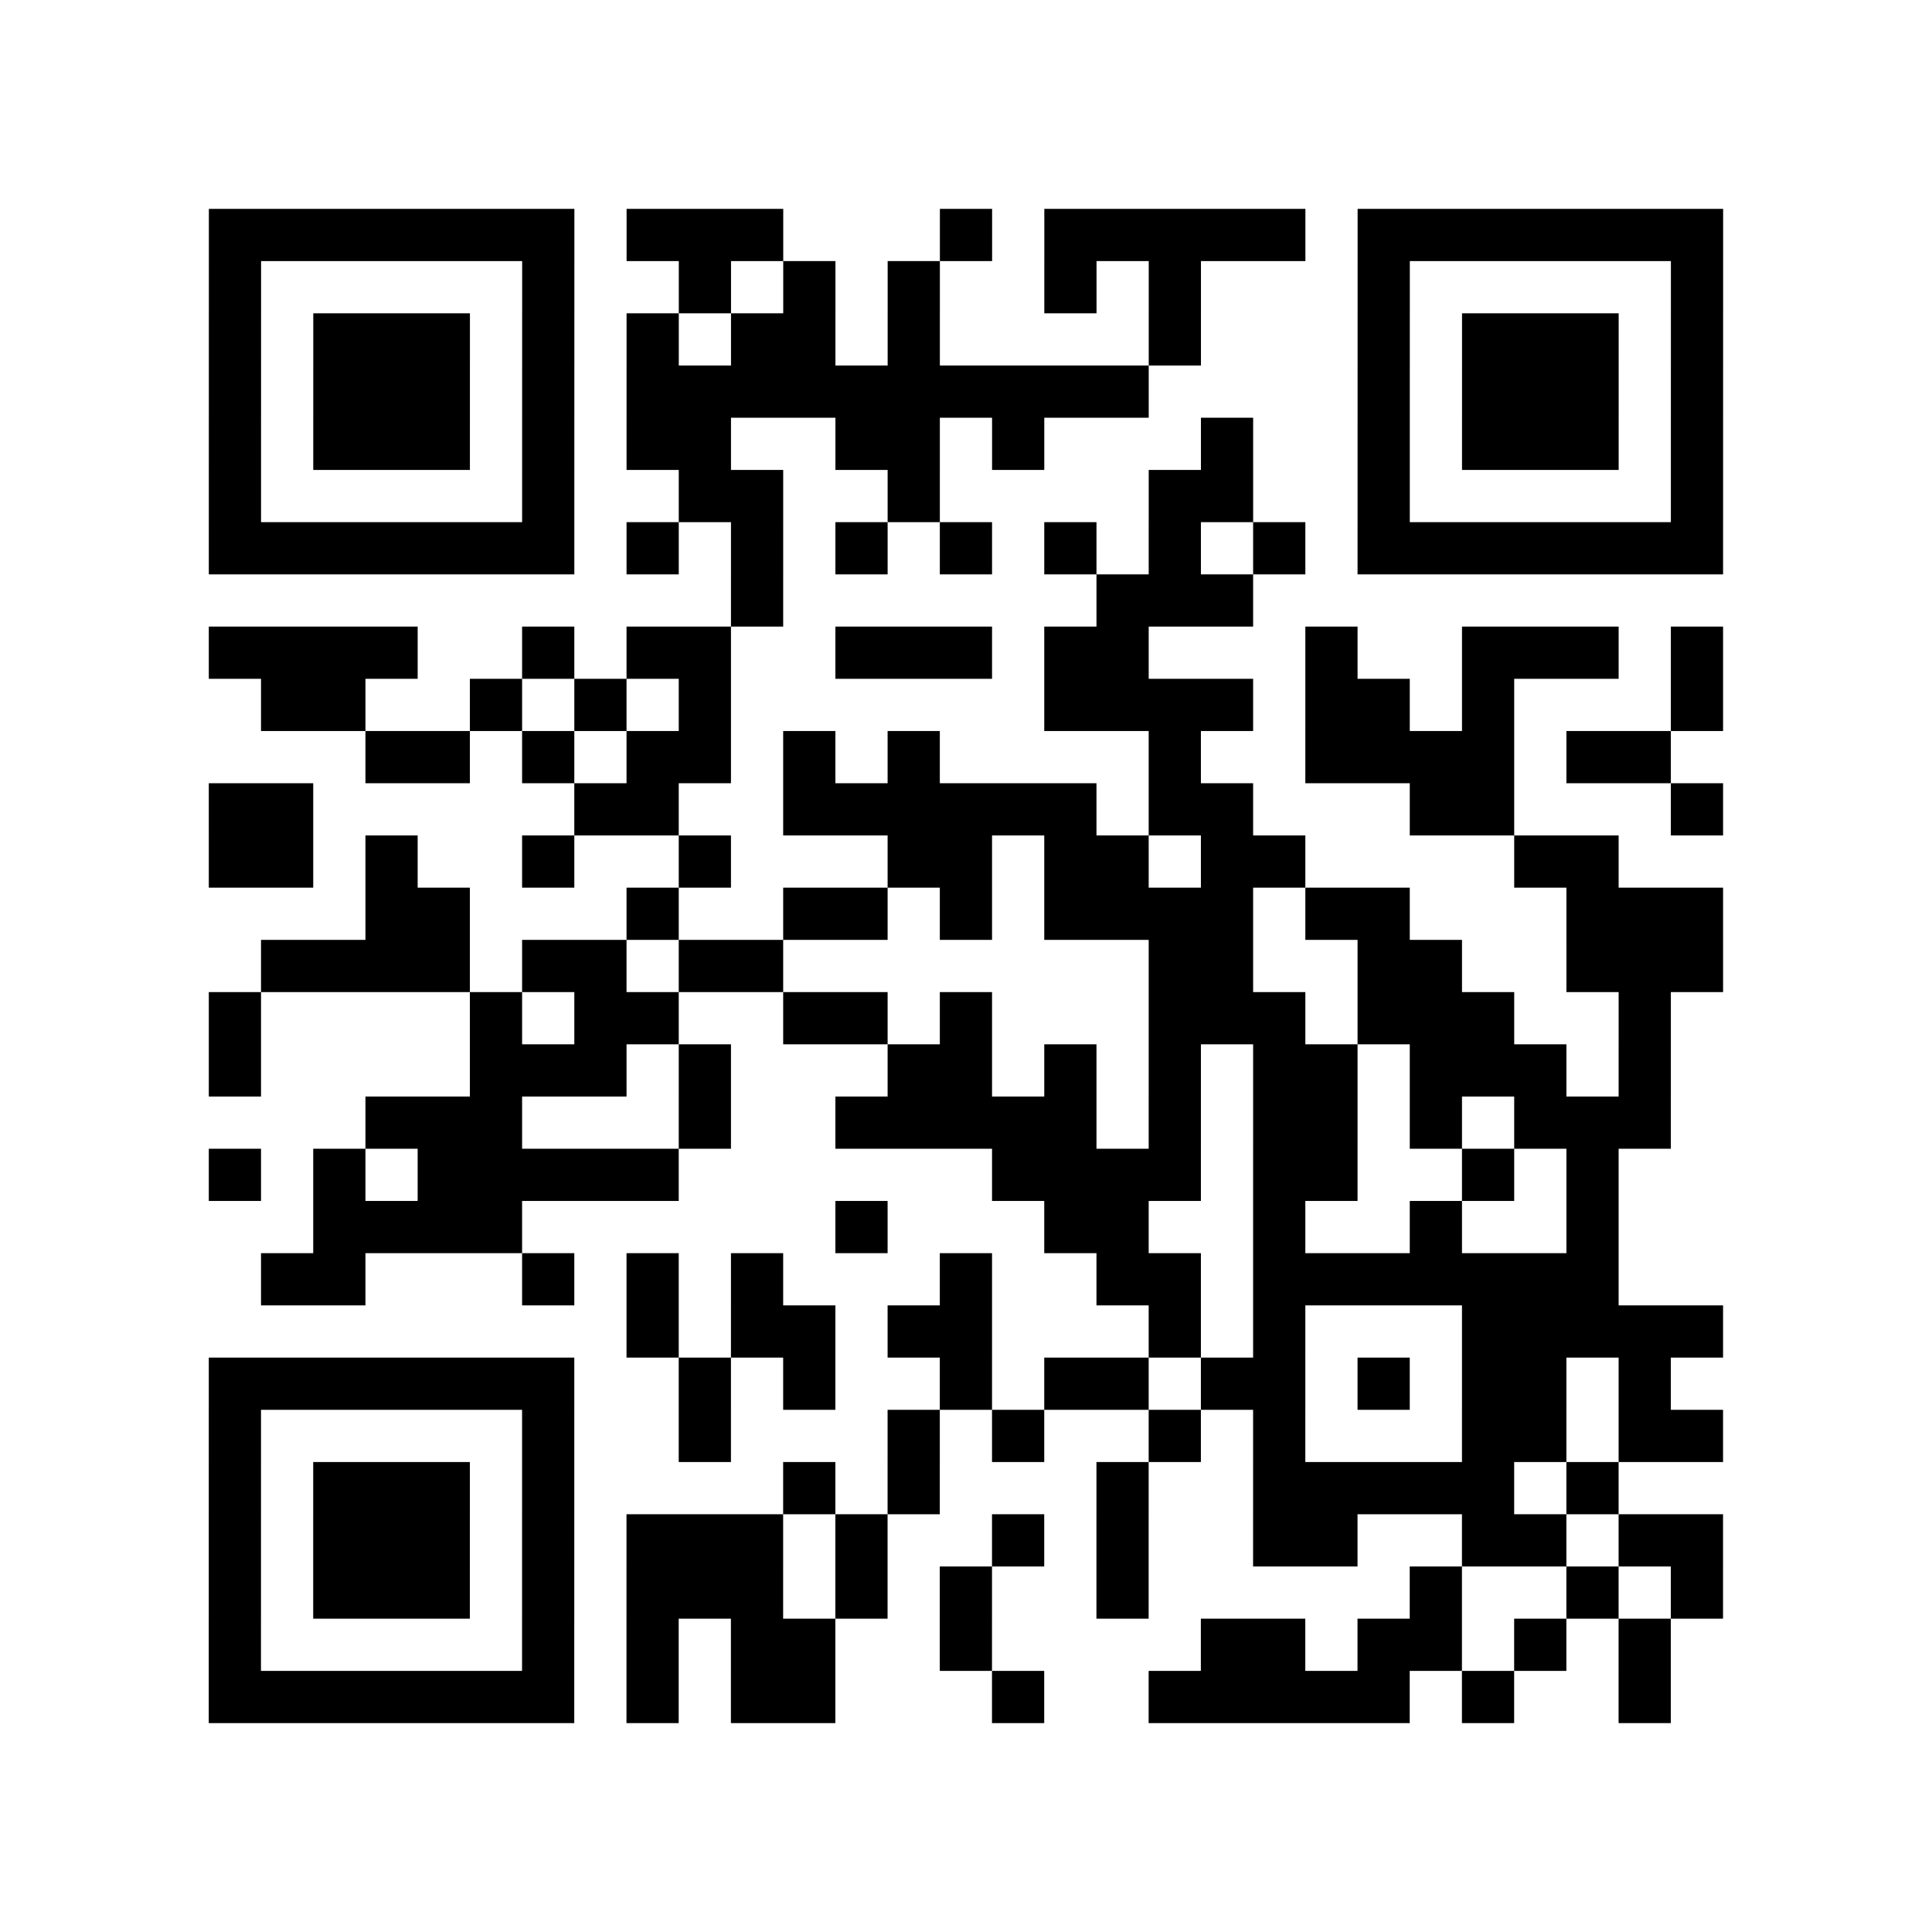
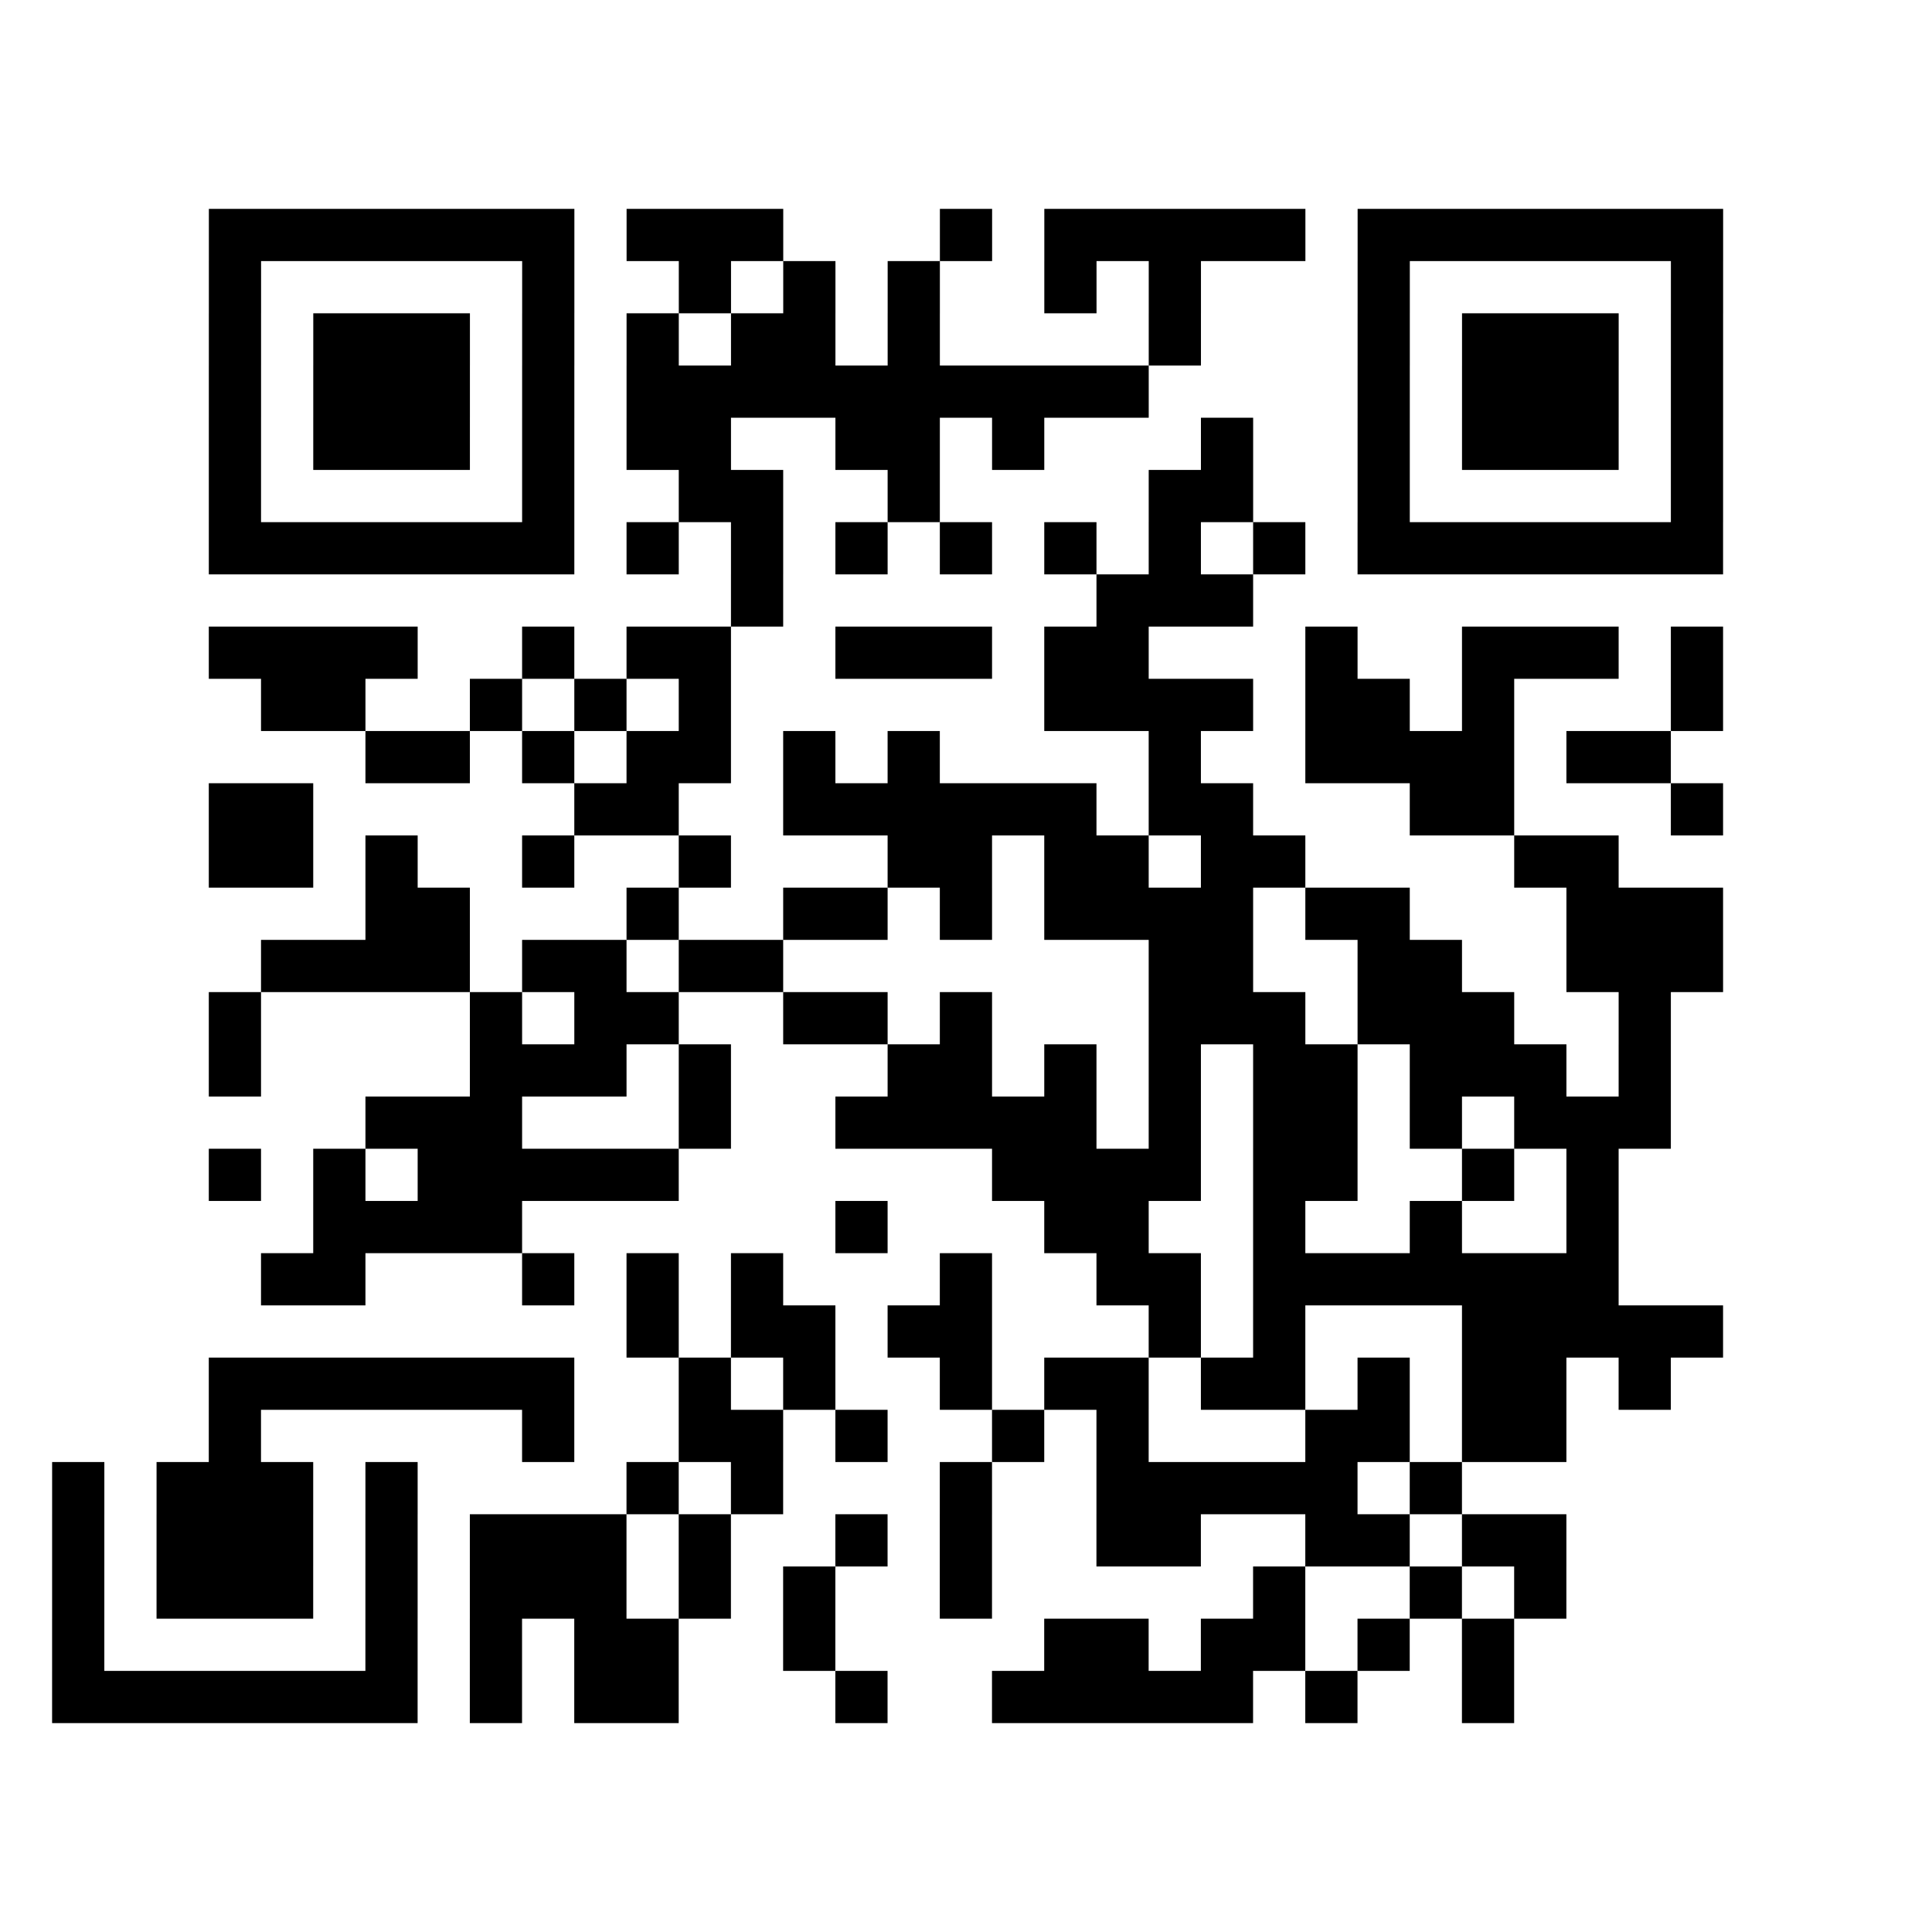
<svg xmlns="http://www.w3.org/2000/svg" width="37" height="37" class="segno">
-   <path class="qrline" stroke="#000" d="M4 4.5h7m1 0h3m3 0h1m1 0h5m1 0h7m-29 1h1m5 0h1m2 0h1m1 0h1m1 0h1m2 0h1m1 0h1m3 0h1m5 0h1m-29 1h1m1 0h3m1 0h1m1 0h1m1 0h2m1 0h1m4 0h1m3 0h1m1 0h3m1 0h1m-29 1h1m1 0h3m1 0h1m1 0h10m4 0h1m1 0h3m1 0h1m-29 1h1m1 0h3m1 0h1m1 0h2m2 0h2m1 0h1m3 0h1m2 0h1m1 0h3m1 0h1m-29 1h1m5 0h1m2 0h2m2 0h1m4 0h2m2 0h1m5 0h1m-29 1h7m1 0h1m1 0h1m1 0h1m1 0h1m1 0h1m1 0h1m1 0h1m1 0h7m-19 1h1m6 0h3m-20 1h4m2 0h1m1 0h2m2 0h3m1 0h2m3 0h1m2 0h3m1 0h1m-28 1h2m2 0h1m1 0h1m1 0h1m6 0h4m1 0h2m1 0h1m3 0h1m-26 1h2m1 0h1m1 0h2m1 0h1m1 0h1m4 0h1m2 0h4m1 0h2m-28 1h2m5 0h2m2 0h6m1 0h2m3 0h2m3 0h1m-29 1h2m1 0h1m2 0h1m2 0h1m3 0h2m1 0h2m1 0h2m4 0h2m-24 1h2m3 0h1m2 0h2m1 0h1m1 0h4m1 0h2m3 0h3m-28 1h4m1 0h2m1 0h2m7 0h2m2 0h2m2 0h3m-29 1h1m4 0h1m1 0h2m2 0h2m1 0h1m3 0h3m1 0h3m2 0h1m-28 1h1m4 0h3m1 0h1m3 0h2m1 0h1m1 0h1m1 0h2m1 0h3m1 0h1m-25 1h3m3 0h1m2 0h5m1 0h1m1 0h2m1 0h1m1 0h3m-28 1h1m1 0h1m1 0h5m6 0h4m1 0h2m2 0h1m1 0h1m-25 1h4m6 0h1m3 0h2m2 0h1m2 0h1m2 0h1m-26 1h2m3 0h1m1 0h1m1 0h1m3 0h1m2 0h2m1 0h7m-19 1h1m1 0h2m1 0h2m3 0h1m1 0h1m3 0h5m-29 1h7m2 0h1m1 0h1m2 0h1m1 0h2m1 0h2m1 0h1m1 0h2m1 0h1m-28 1h1m5 0h1m2 0h1m3 0h1m1 0h1m2 0h1m1 0h1m3 0h2m1 0h2m-29 1h1m1 0h3m1 0h1m4 0h1m1 0h1m3 0h1m2 0h5m1 0h1m-27 1h1m1 0h3m1 0h1m1 0h3m1 0h1m2 0h1m1 0h1m2 0h2m2 0h2m1 0h2m-29 1h1m1 0h3m1 0h1m1 0h3m1 0h1m1 0h1m2 0h1m5 0h1m2 0h1m1 0h1m-29 1h1m5 0h1m1 0h1m1 0h2m2 0h1m4 0h2m1 0h2m1 0h1m1 0h1m-28 1h7m1 0h1m1 0h2m3 0h1m2 0h5m1 0h1m2 0h1" />
+   <path class="qrline" stroke="#000" d="M4 4.5h7m1 0h3m3 0h1m1 0h5m1 0h7m-29 1h1m5 0h1m2 0h1m1 0h1m1 0h1m2 0h1m1 0h1m3 0h1m5 0h1m-29 1h1m1 0h3m1 0h1m1 0h1m1 0h2m1 0h1m4 0h1m3 0h1m1 0h3m1 0h1m-29 1h1m1 0h3m1 0h1m1 0h10m4 0h1m1 0h3m1 0h1m-29 1h1m1 0h3m1 0h1m1 0h2m2 0h2m1 0h1m3 0h1m2 0h1m1 0h3m1 0h1m-29 1h1m5 0h1m2 0h2m2 0h1m4 0h2m2 0h1m5 0h1m-29 1h7m1 0h1m1 0h1m1 0h1m1 0h1m1 0h1m1 0h1m1 0h1m1 0h7m-19 1h1m6 0h3m-20 1h4m2 0h1m1 0h2m2 0h3m1 0h2m3 0h1m2 0h3m1 0h1m-28 1h2m2 0h1m1 0h1m1 0h1m6 0h4m1 0h2m1 0h1m3 0h1m-26 1h2m1 0h1m1 0h2m1 0h1m1 0h1m4 0h1m2 0h4m1 0h2m-28 1h2m5 0h2m2 0h6m1 0h2m3 0h2m3 0h1m-29 1h2m1 0h1m2 0h1m2 0h1m3 0h2m1 0h2m1 0h2m4 0h2m-24 1h2m3 0h1m2 0h2m1 0h1m1 0h4m1 0h2m3 0h3m-28 1h4m1 0h2m1 0h2m7 0h2m2 0h2m2 0h3m-29 1h1m4 0h1m1 0h2m2 0h2m1 0h1m3 0h3m1 0h3m2 0h1m-28 1h1m4 0h3m1 0h1m3 0h2m1 0h1m1 0h1m1 0h2m1 0h3m1 0h1m-25 1h3m3 0h1m2 0h5m1 0h1m1 0h2m1 0h1m1 0h3m-28 1h1m1 0h1m1 0h5m6 0h4m1 0h2m2 0h1m1 0h1m-25 1h4m6 0h1m3 0h2m2 0h1m2 0h1m2 0h1m-26 1h2m3 0h1m1 0h1m1 0h1m3 0h1m2 0h2m1 0h7m-19 1h1m1 0h2m1 0h2m3 0h1m1 0h1m3 0h5m-29 1h7m2 0h1m1 0h1m2 0h1m1 0h2m1 0h2m1 0h1m1 0h2m1 0h1m-28 1h1m5 0h1m2 0h1h1m1 0h1m2 0h1m1 0h1m3 0h2m1 0h2m-29 1h1m1 0h3m1 0h1m4 0h1m1 0h1m3 0h1m2 0h5m1 0h1m-27 1h1m1 0h3m1 0h1m1 0h3m1 0h1m2 0h1m1 0h1m2 0h2m2 0h2m1 0h2m-29 1h1m1 0h3m1 0h1m1 0h3m1 0h1m1 0h1m2 0h1m5 0h1m2 0h1m1 0h1m-29 1h1m5 0h1m1 0h1m1 0h2m2 0h1m4 0h2m1 0h2m1 0h1m1 0h1m-28 1h7m1 0h1m1 0h2m3 0h1m2 0h5m1 0h1m2 0h1" />
</svg>